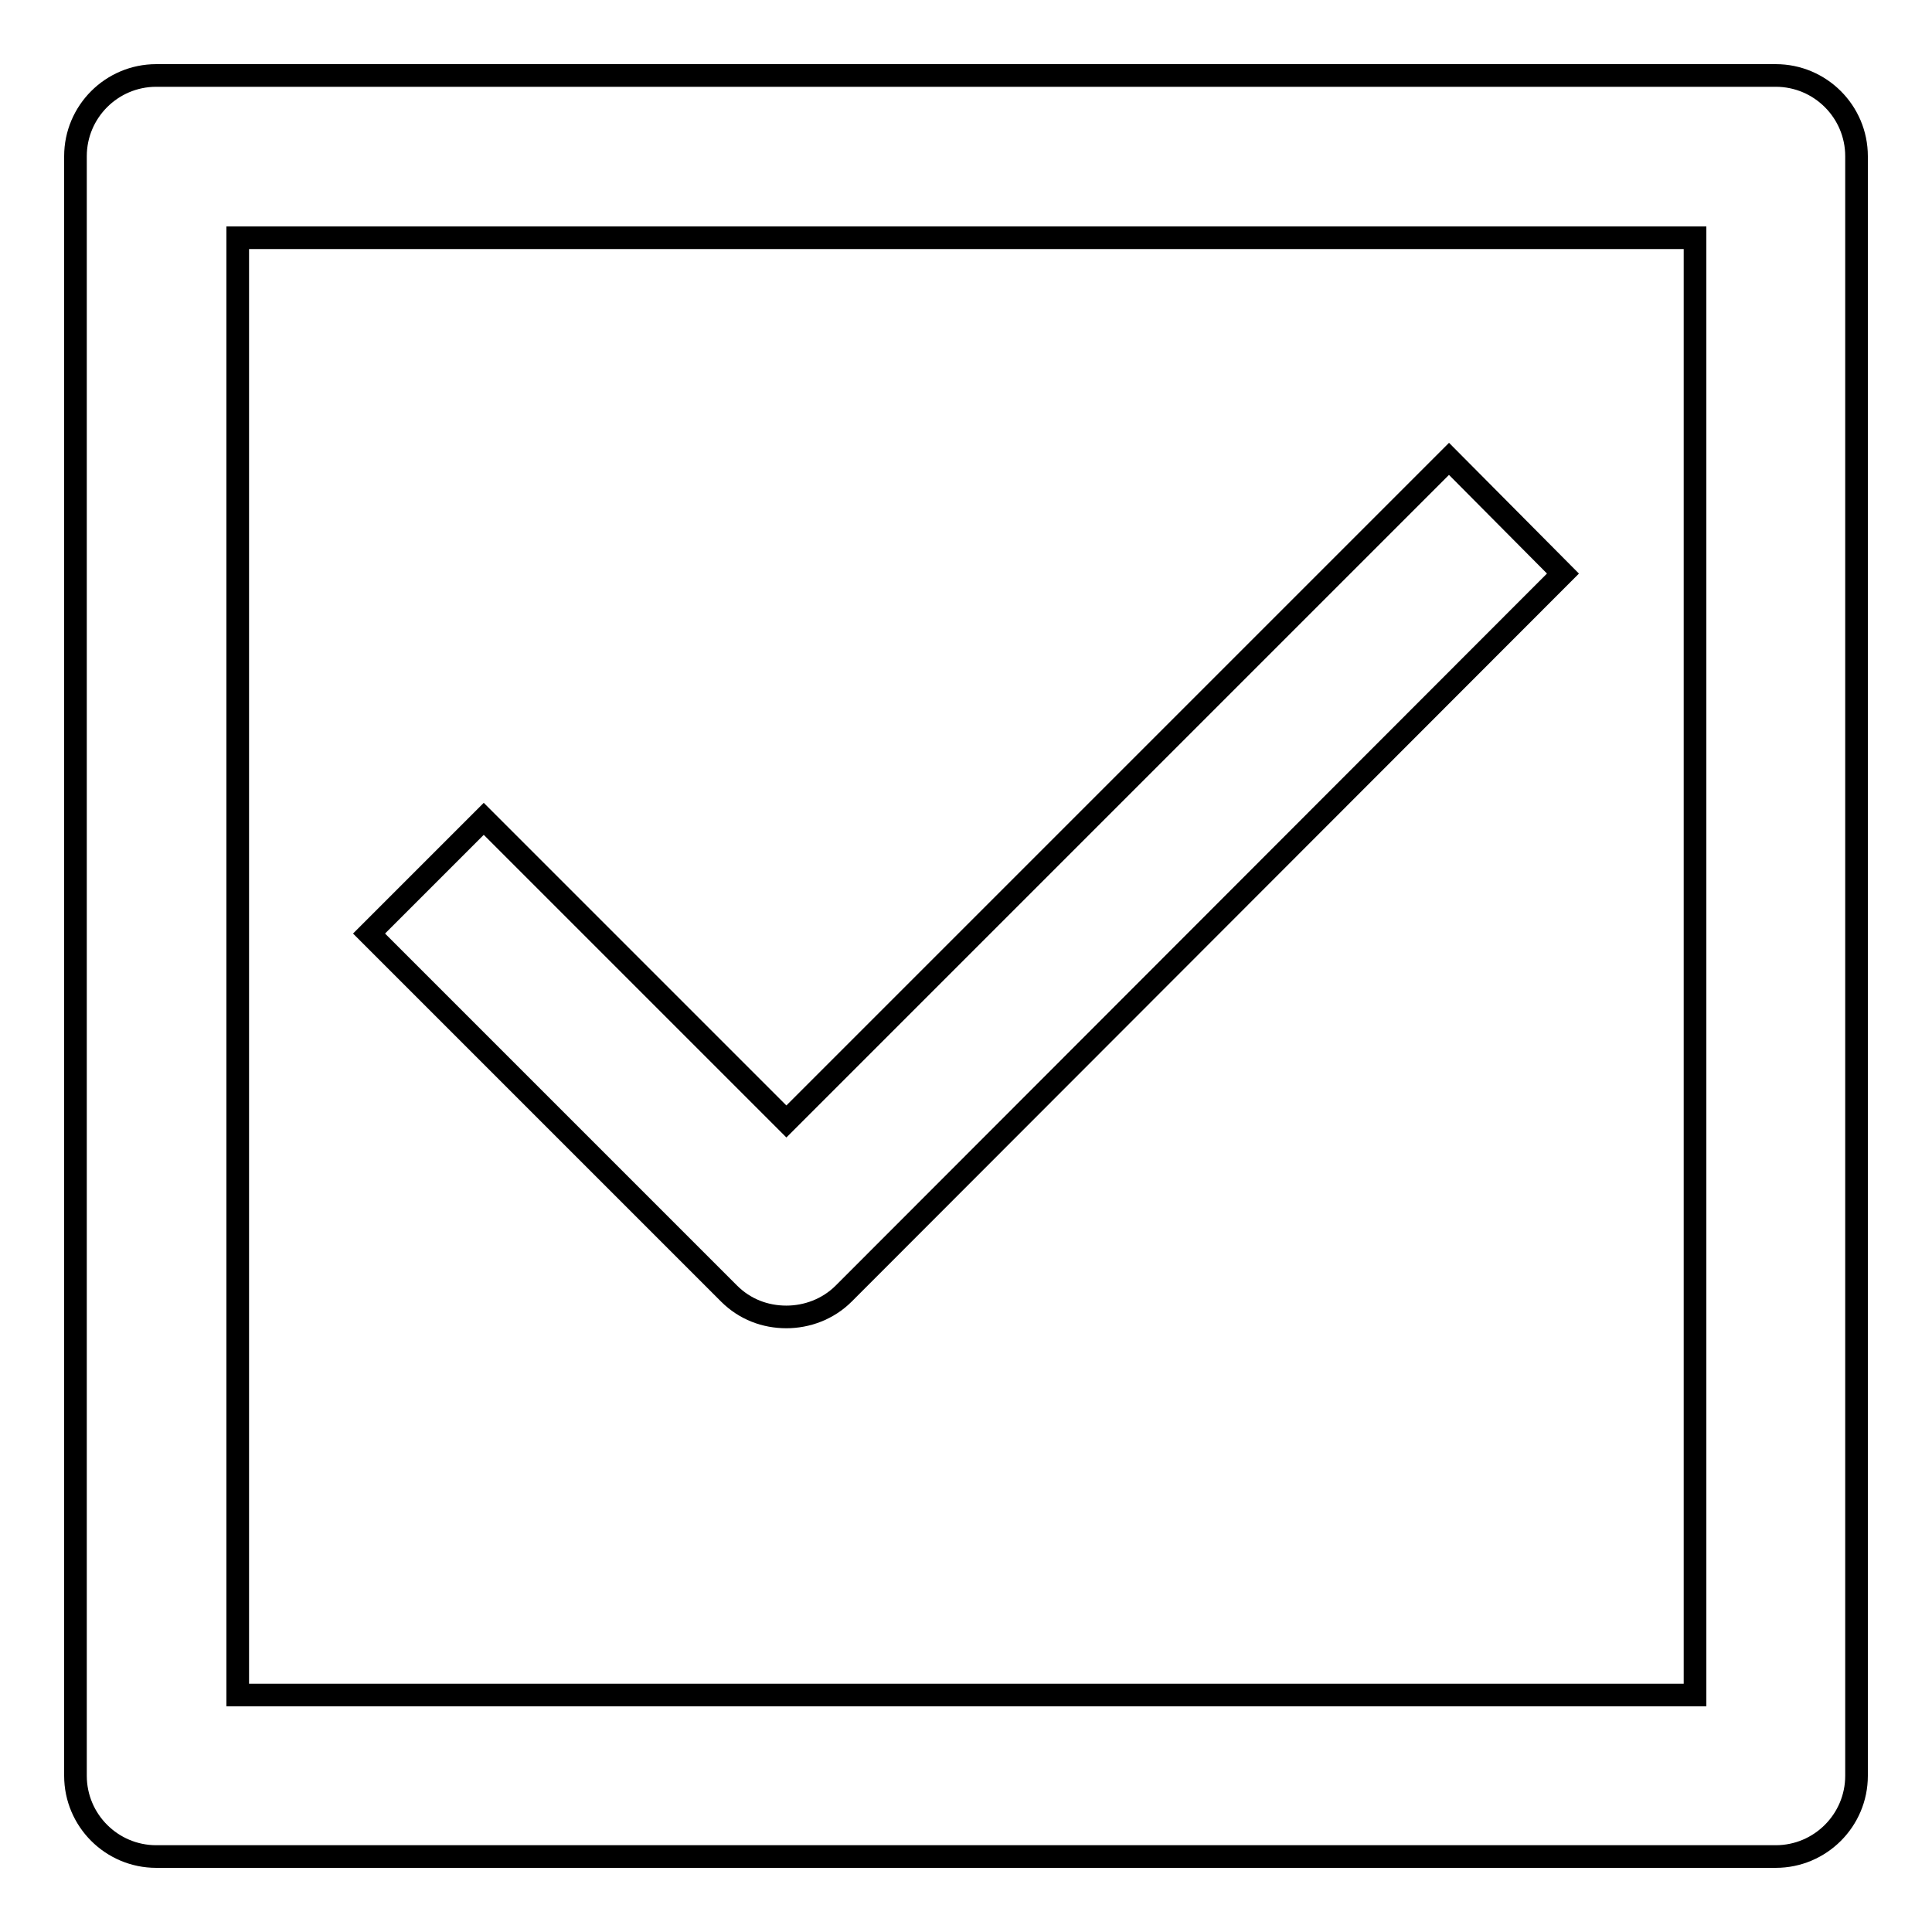
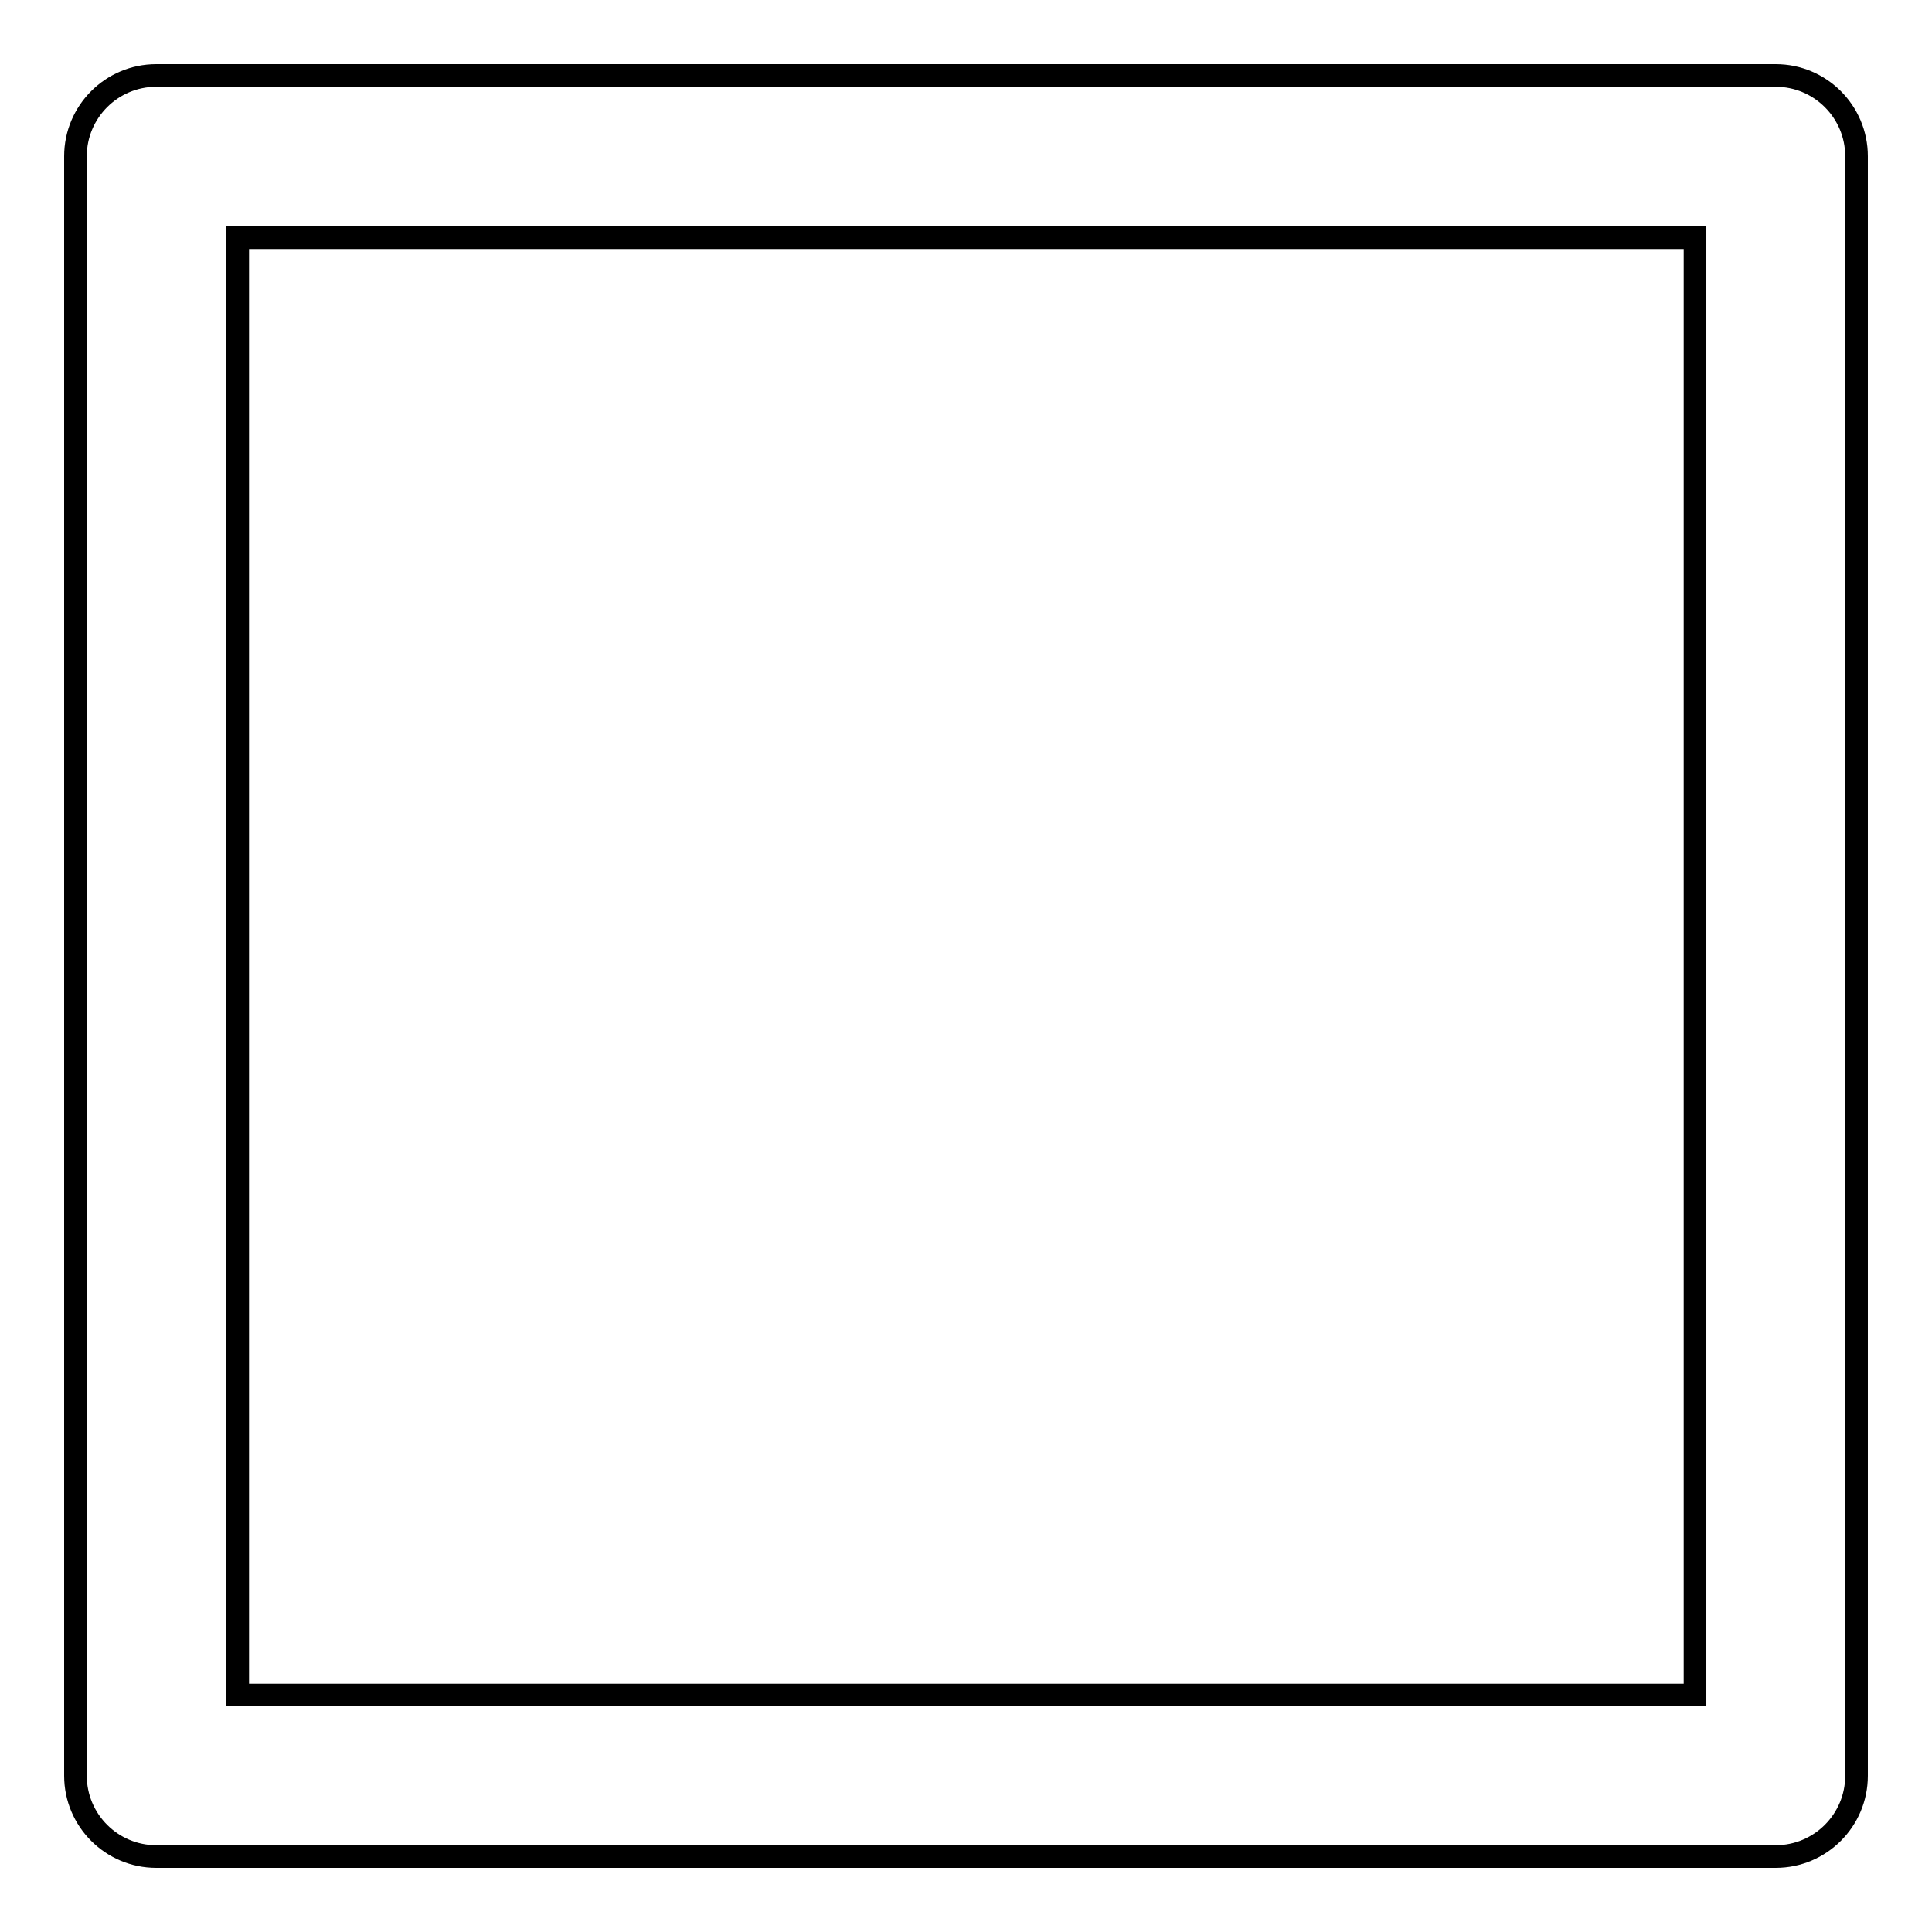
<svg xmlns="http://www.w3.org/2000/svg" version="1.1" x="0px" y="0px" viewBox="0 0 256 256" enable-background="new 0 0 256 256" xml:space="preserve">
  <g>
    <g>
      <path stroke-width="3" fill-opacity="0" stroke="#000000" d="M235.3,10H20.7C14.8,10,10,14.8,10,20.7v214.6c0,5.9,4.8,10.7,10.7,10.7h214.6c5.9,0,10.7-4.8,10.7-10.7V20.7C246,14.8,241.2,10,235.3,10z M224.6,224.6H31.5V31.5h193.1V224.6L224.6,224.6z" />
-       <path stroke-width="3" fill-opacity="0" stroke="#000000" d="M104.2,174.5c2.7,0,5.5-1,7.6-3.1L207.1,76L192,60.8l-87.8,87.8l-40.1-40.1l-15.2,15.2l47.7,47.7C98.7,173.5,101.4,174.5,104.2,174.5z" />
    </g>
  </g>
</svg>